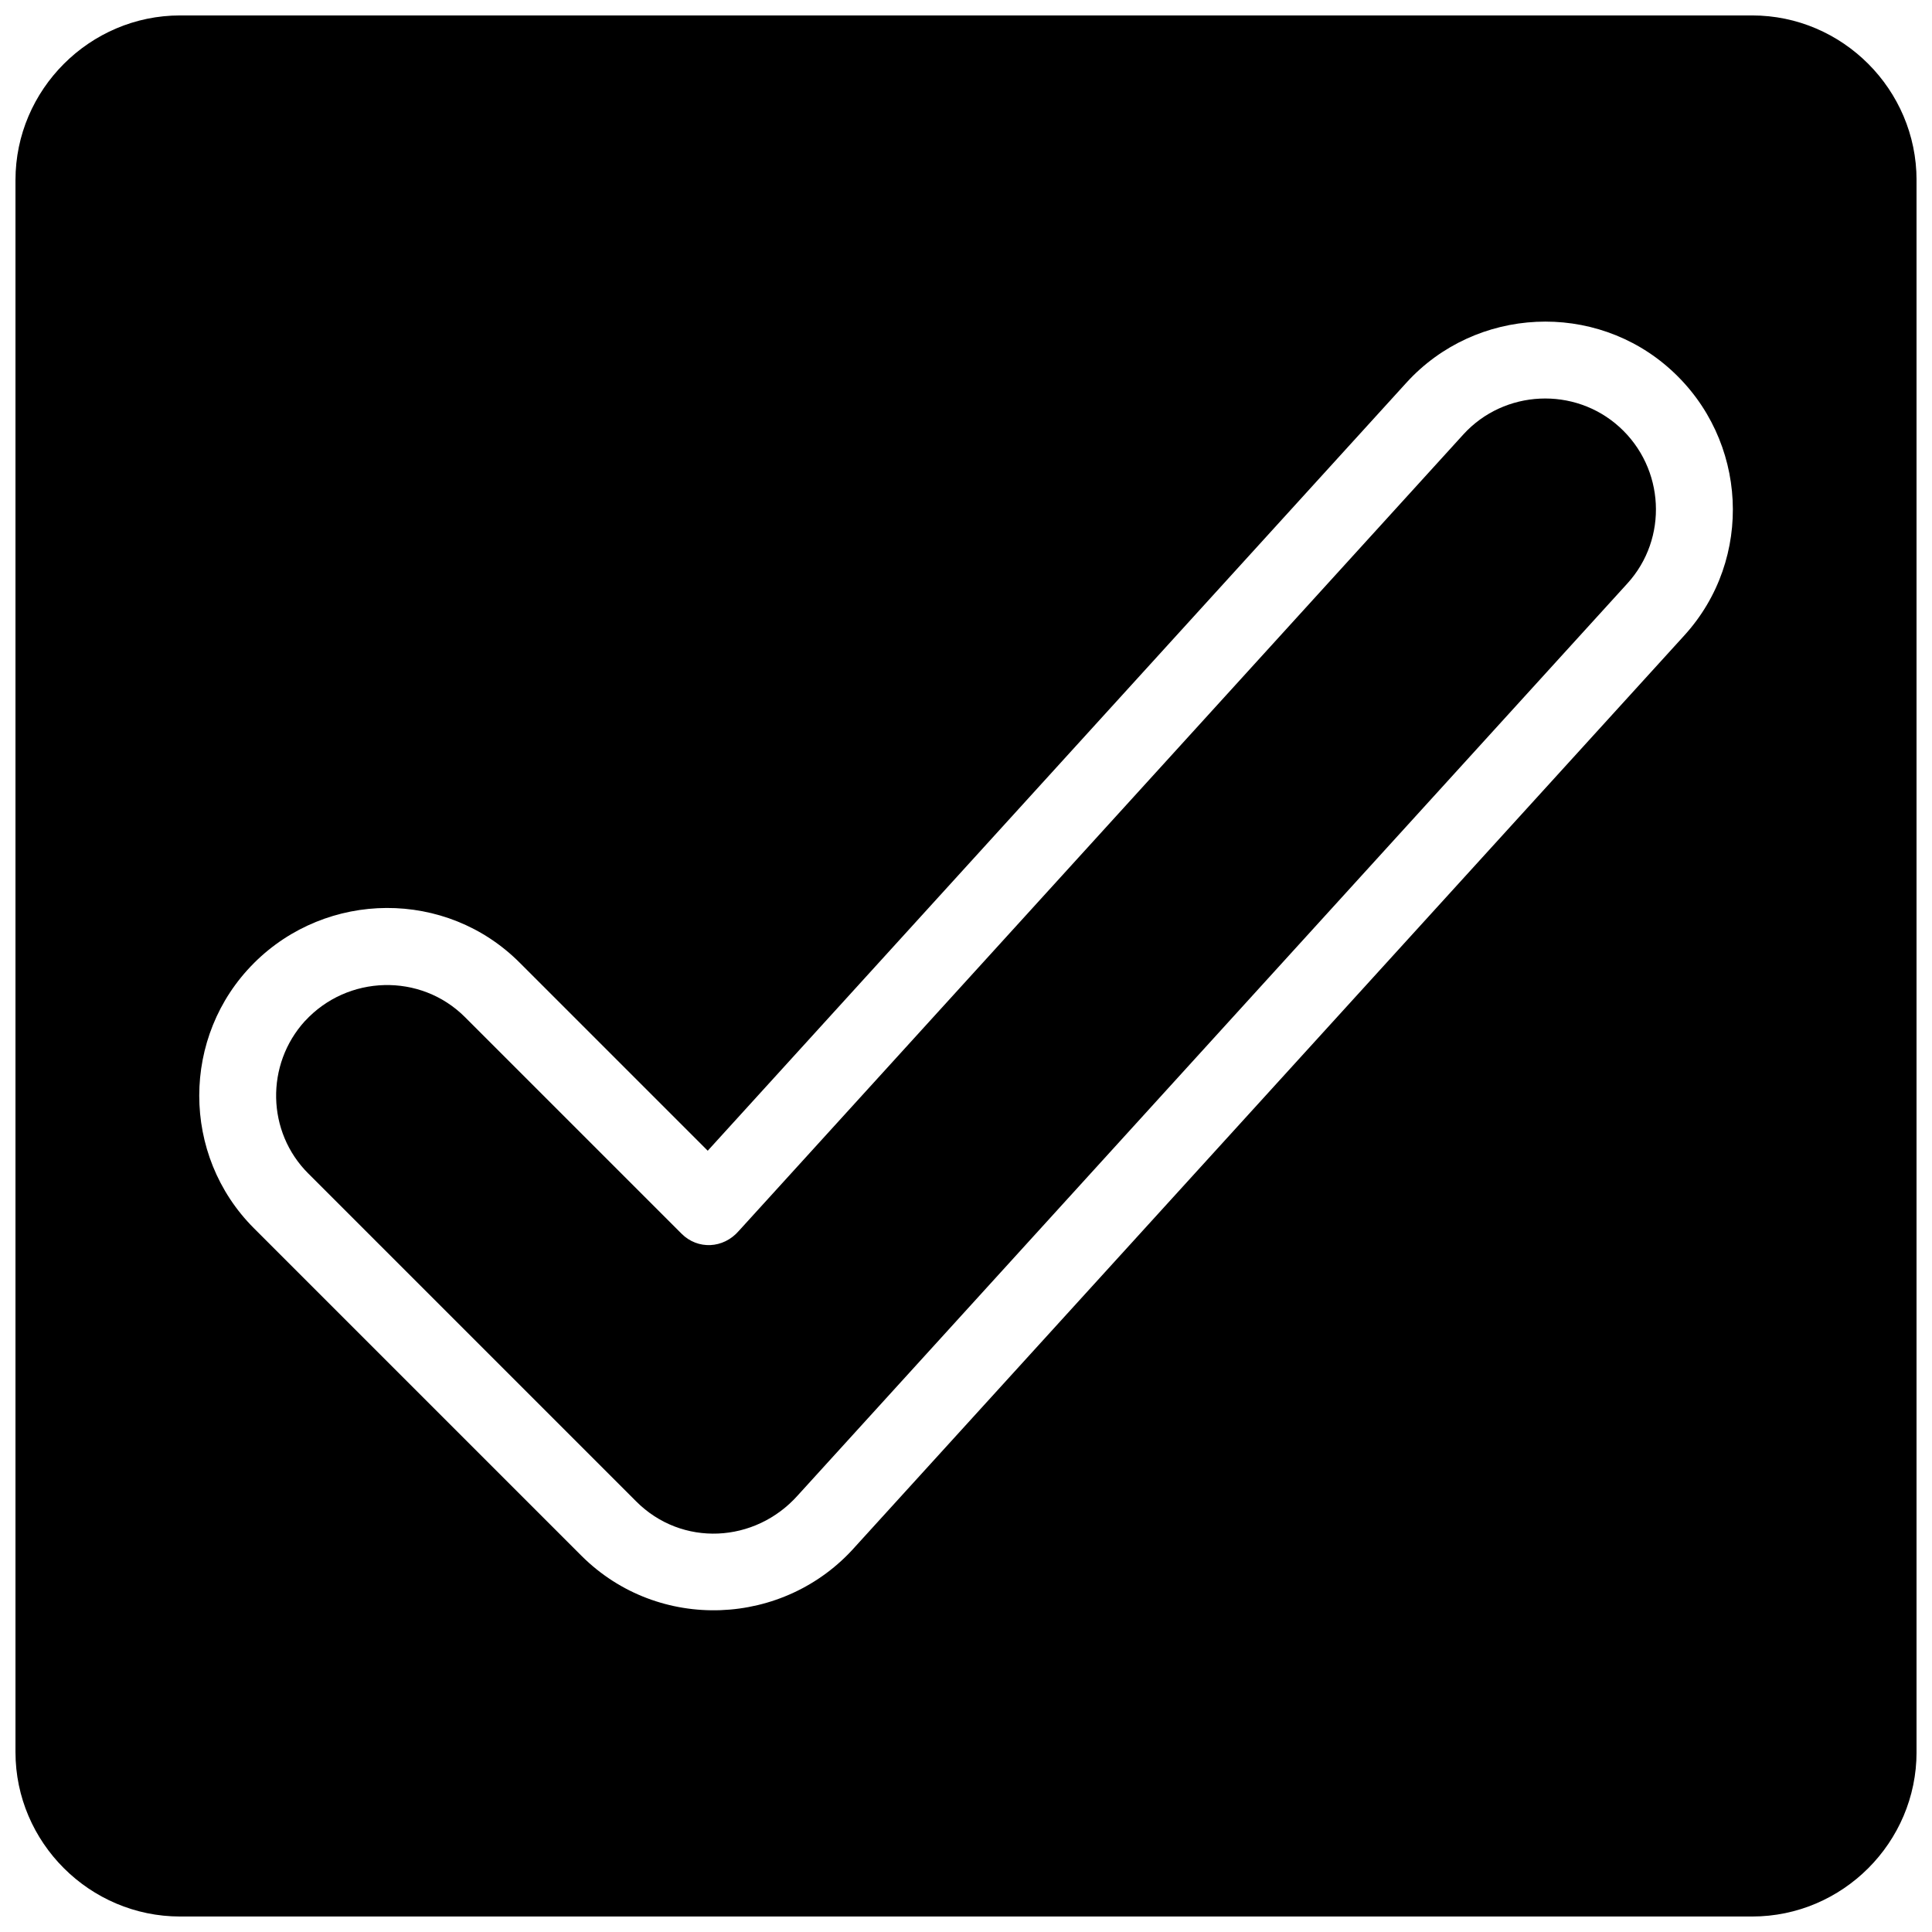
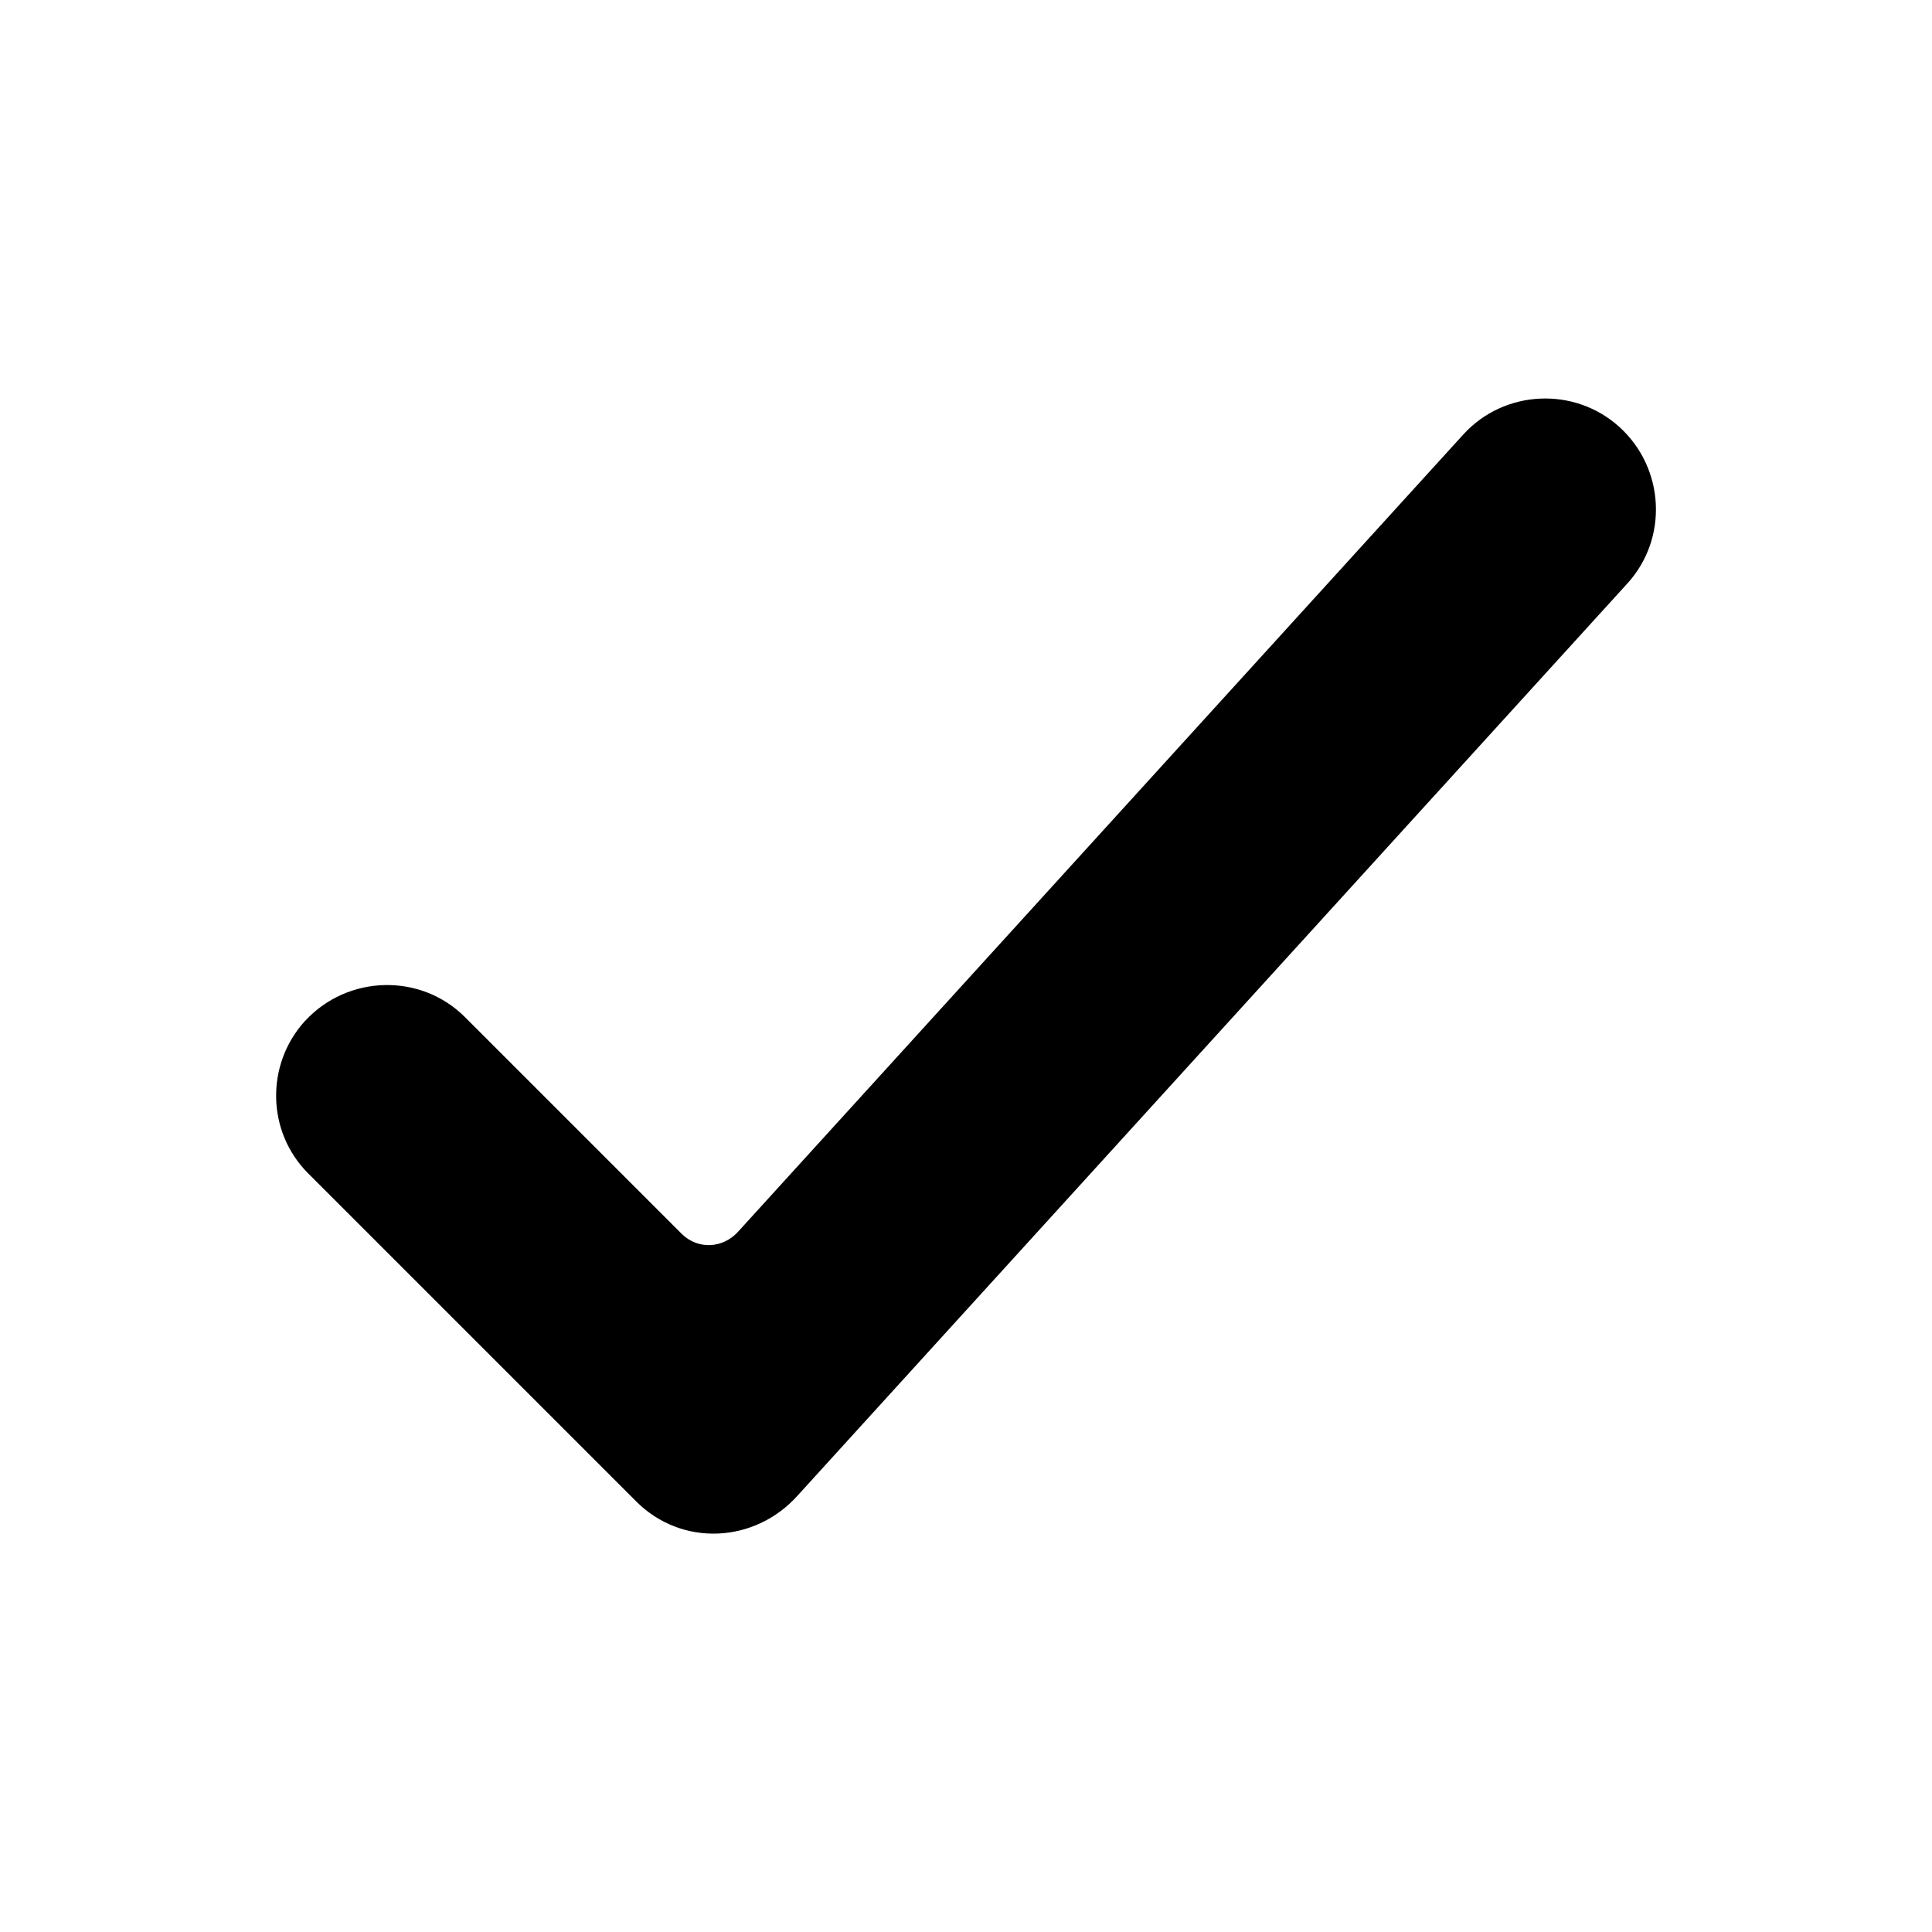
<svg xmlns="http://www.w3.org/2000/svg" width="800px" height="800px" version="1.1" viewBox="144 144 512 512">
  <defs>
    <clipPath id="a">
      <path d="m148.09 148.09h503.81v503.81h-503.81z" />
    </clipPath>
  </defs>
  <path d="m224.81 414.58c-10.477 11.52-10.172 29.414 0.918 40.441l86.828 86.828c12.133 12.195 31.559 11.152 42.895-1.594l219.8-241.61c10.906-11.949 9.926-30.578-2.082-41.484-11.887-10.785-30.516-9.926-41.359 1.961l-191.98 211.04c-4.168 4.84-10.969 5.023-15.195 0.797l-57.414-57.414c-11.766-11.766-31.129-11.215-42.402 1.043z" />
  <g clip-path="url(#a)">
-     <path d="m608.34 148.09h-416.61c-23.957 0-43.629 19.668-43.629 43.629v416.61c0 23.957 19.668 43.566 43.629 43.566h416.61c23.957 0 43.566-19.609 43.566-43.566v-416.61c0-23.957-19.609-43.629-43.566-43.629zm-397.07 251.17c19.363-19.363 50.98-19.609 70.406-0.184l49.879 49.879 185.18-203.56c18.383-20.16 50-21.691 70.16-3.309 20.281 18.445 21.938 50 3.492 70.285l-219.73 241.49c-18.812 21.324-52.145 22.793-72.551 2.449l-86.828-86.828c-19.301-19.301-19.301-50.922 0-70.223z" />
-   </g>
+     </g>
</svg>